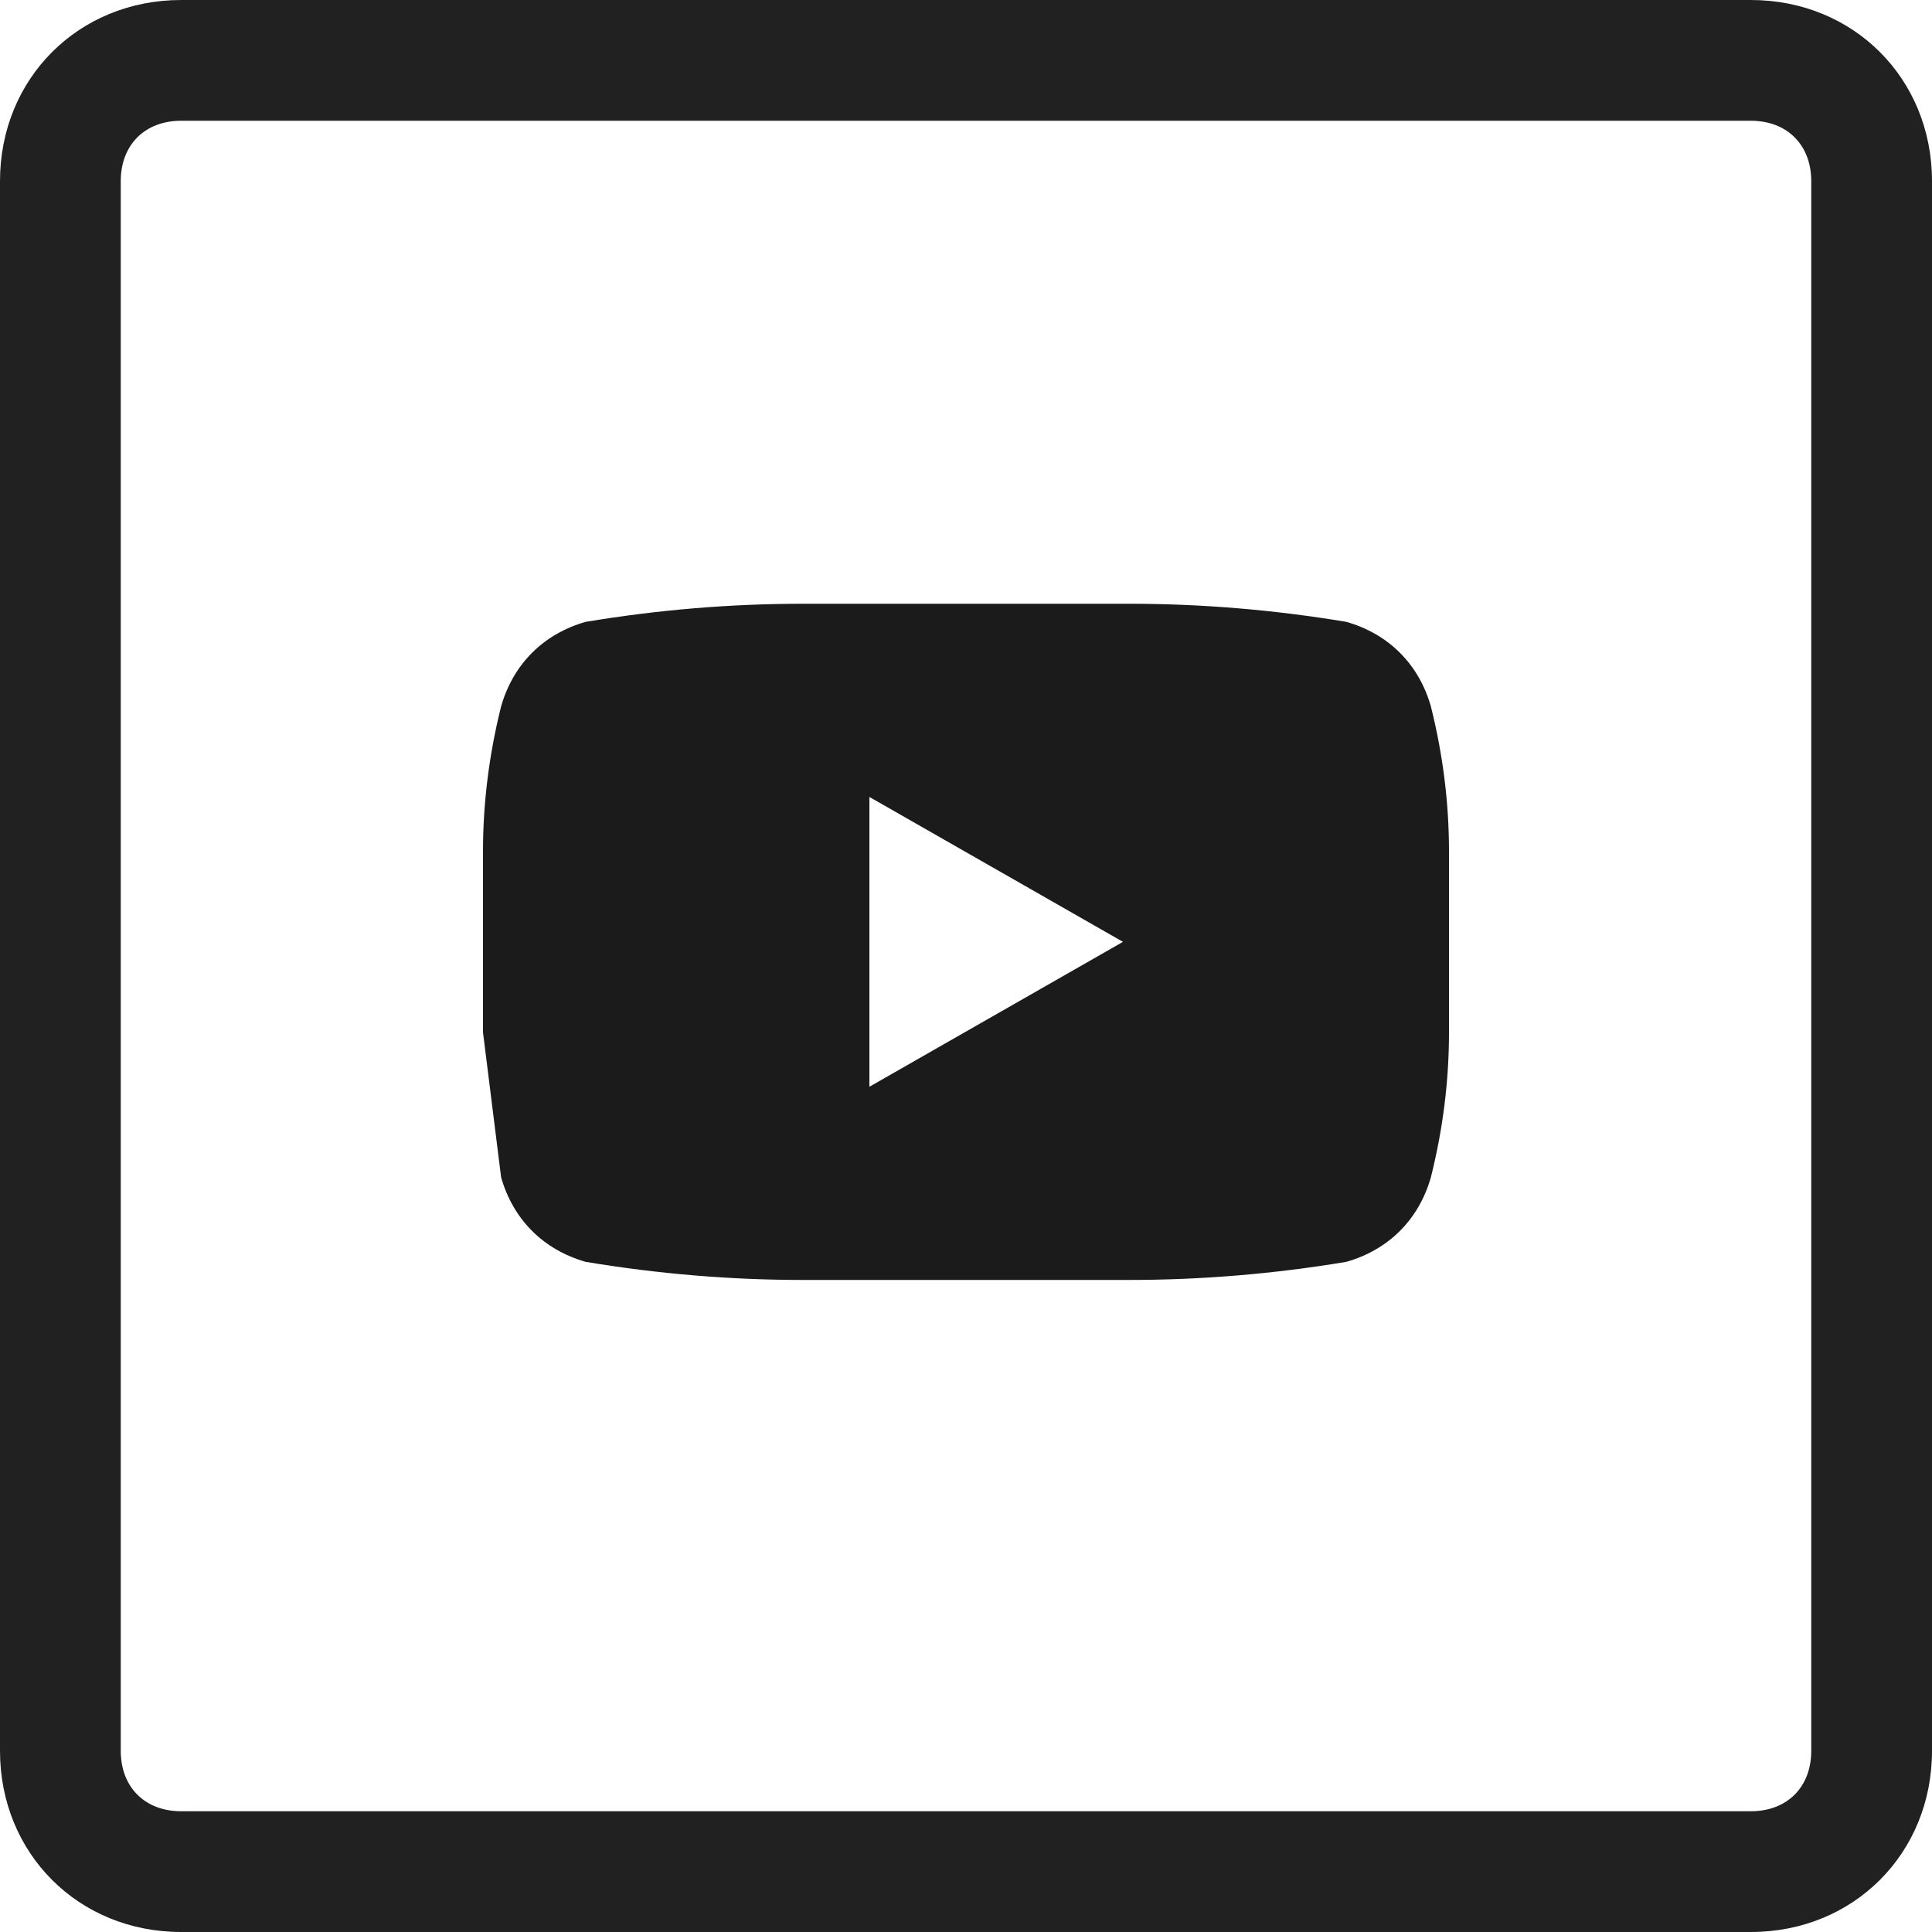
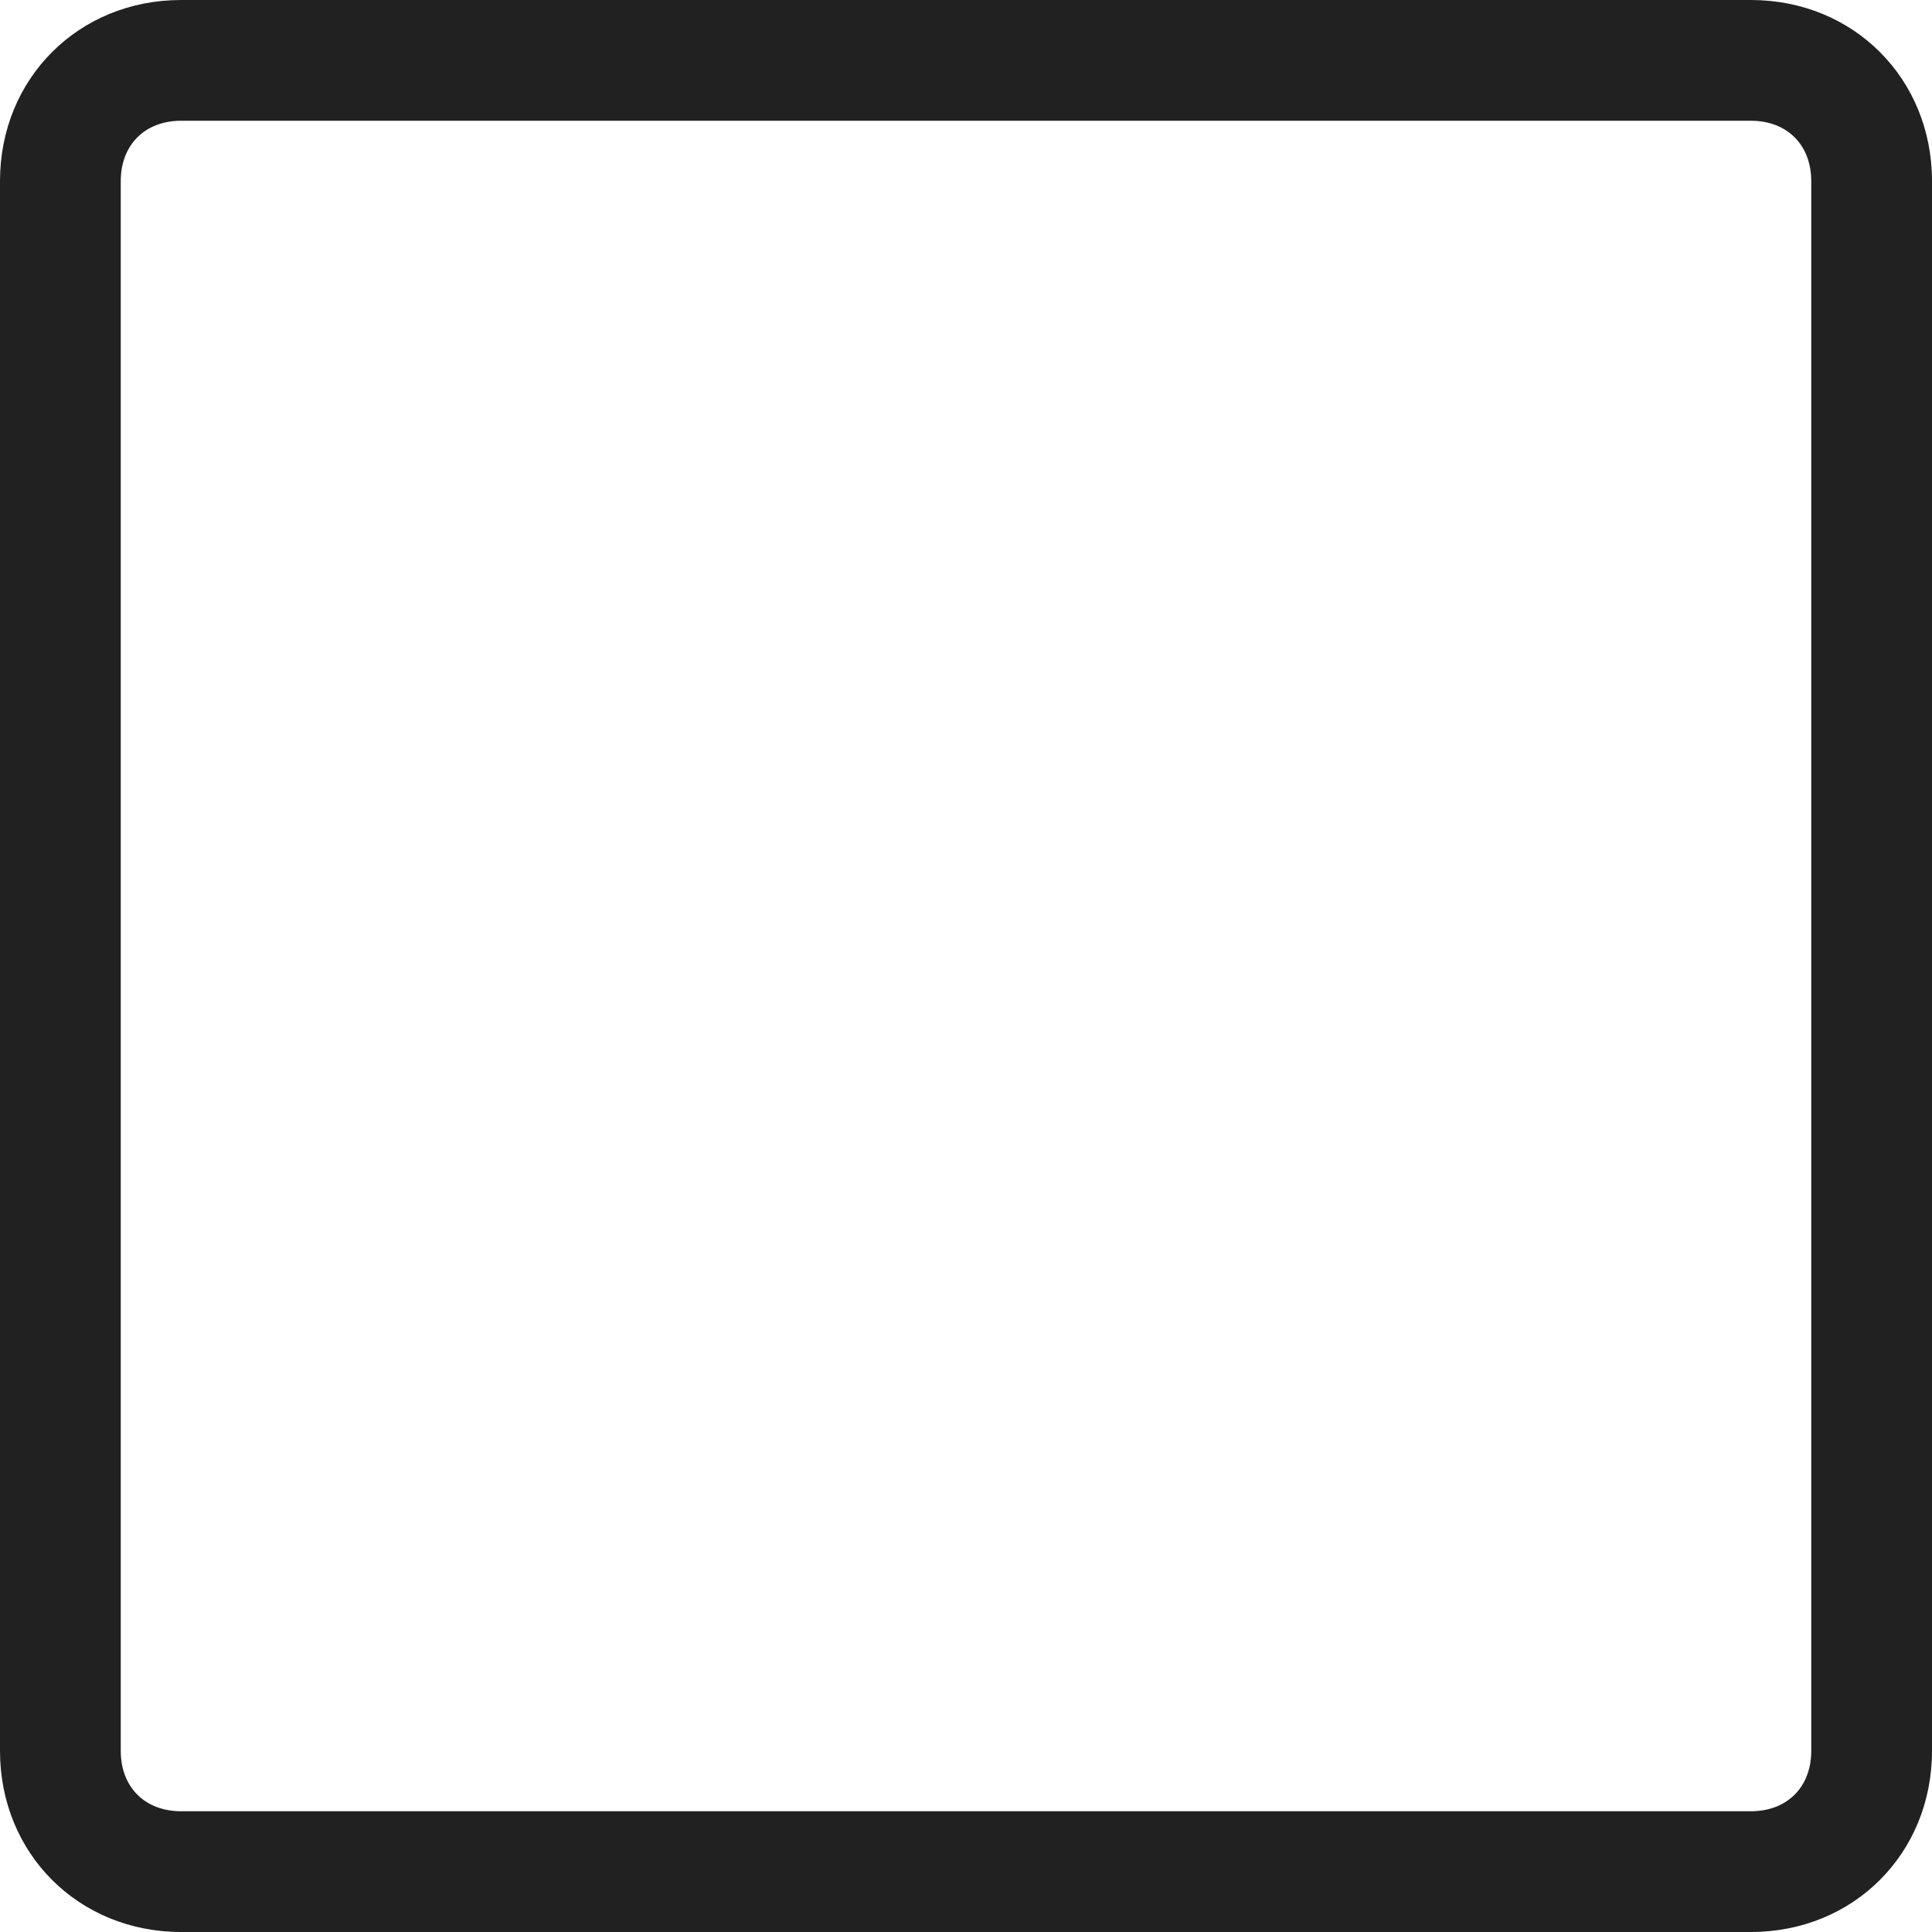
<svg xmlns="http://www.w3.org/2000/svg" version="1.1" id="Layer_1" x="0px" y="0px" viewBox="0 0 32 32" style="enable-background:new 0 0 32 32;" xml:space="preserve">
  <style type="text/css">
	.st0{fill:#1B1B1B;}
	.st1{fill:none;}
	.st2{fill:#212121;}
</style>
  <g id="Group_5101" transform="translate(-1376 -858)">
    <g id="Group_5155">
      <g id="Group_5104" transform="translate(1384 868)">
        <g>
          <g id="Group_5094" transform="translate(0 0)">
-             <path id="Subtraction_2" class="st0" d="M8,11.2c0,0-1.3,0-2.7,0c-1.2,0-2.4-0.1-3.6-0.3c-0.7-0.2-1.2-0.7-1.4-1.4       C0.2,8.7,0.1,7.9,0,7.1c0-0.8,0-1.5,0-1.5s0-0.7,0-1.5c0-0.8,0.1-1.6,0.3-2.4c0.2-0.7,0.7-1.2,1.4-1.4C2.9,0.1,4.1,0,5.3,0       C6.7,0,8,0,8,0c0,0,1.3,0,2.7,0c1.2,0,2.4,0.1,3.6,0.3c0.7,0.2,1.2,0.7,1.4,1.4c0.2,0.8,0.3,1.6,0.3,2.4c0,0.8,0,1.5,0,1.5       s0,0.7,0,1.5c0,0.8-0.1,1.6-0.3,2.4c-0.2,0.7-0.7,1.2-1.4,1.4c-1.2,0.2-2.4,0.3-3.6,0.3C9.3,11.2,8,11.2,8,11.2z M6.4,3.2V8       l4.2-2.4C10.6,5.6,6.4,3.2,6.4,3.2z" />
-           </g>
+             </g>
        </g>
      </g>
      <g id="Rectangle_165" transform="translate(1376 858)">
        <path class="st1" d="M3,0h26c1.7,0,3,1.3,3,3v26c0,1.7-1.3,3-3,3H3c-1.7,0-3-1.3-3-3V3C0,1.3,1.3,0,3,0z" />
        <g>
          <path class="st2" d="M29,32H3c-1.7,0-3-1.3-3-3V3c0-1.7,1.3-3,3-3h26c1.7,0,3,1.3,3,3v26C32,30.7,30.7,32,29,32z M3,2      C2.4,2,2,2.4,2,3v26c0,0.6,0.4,1,1,1h26c0.6,0,1-0.4,1-1V3c0-0.6-0.4-1-1-1H3z" />
        </g>
      </g>
    </g>
  </g>
</svg>